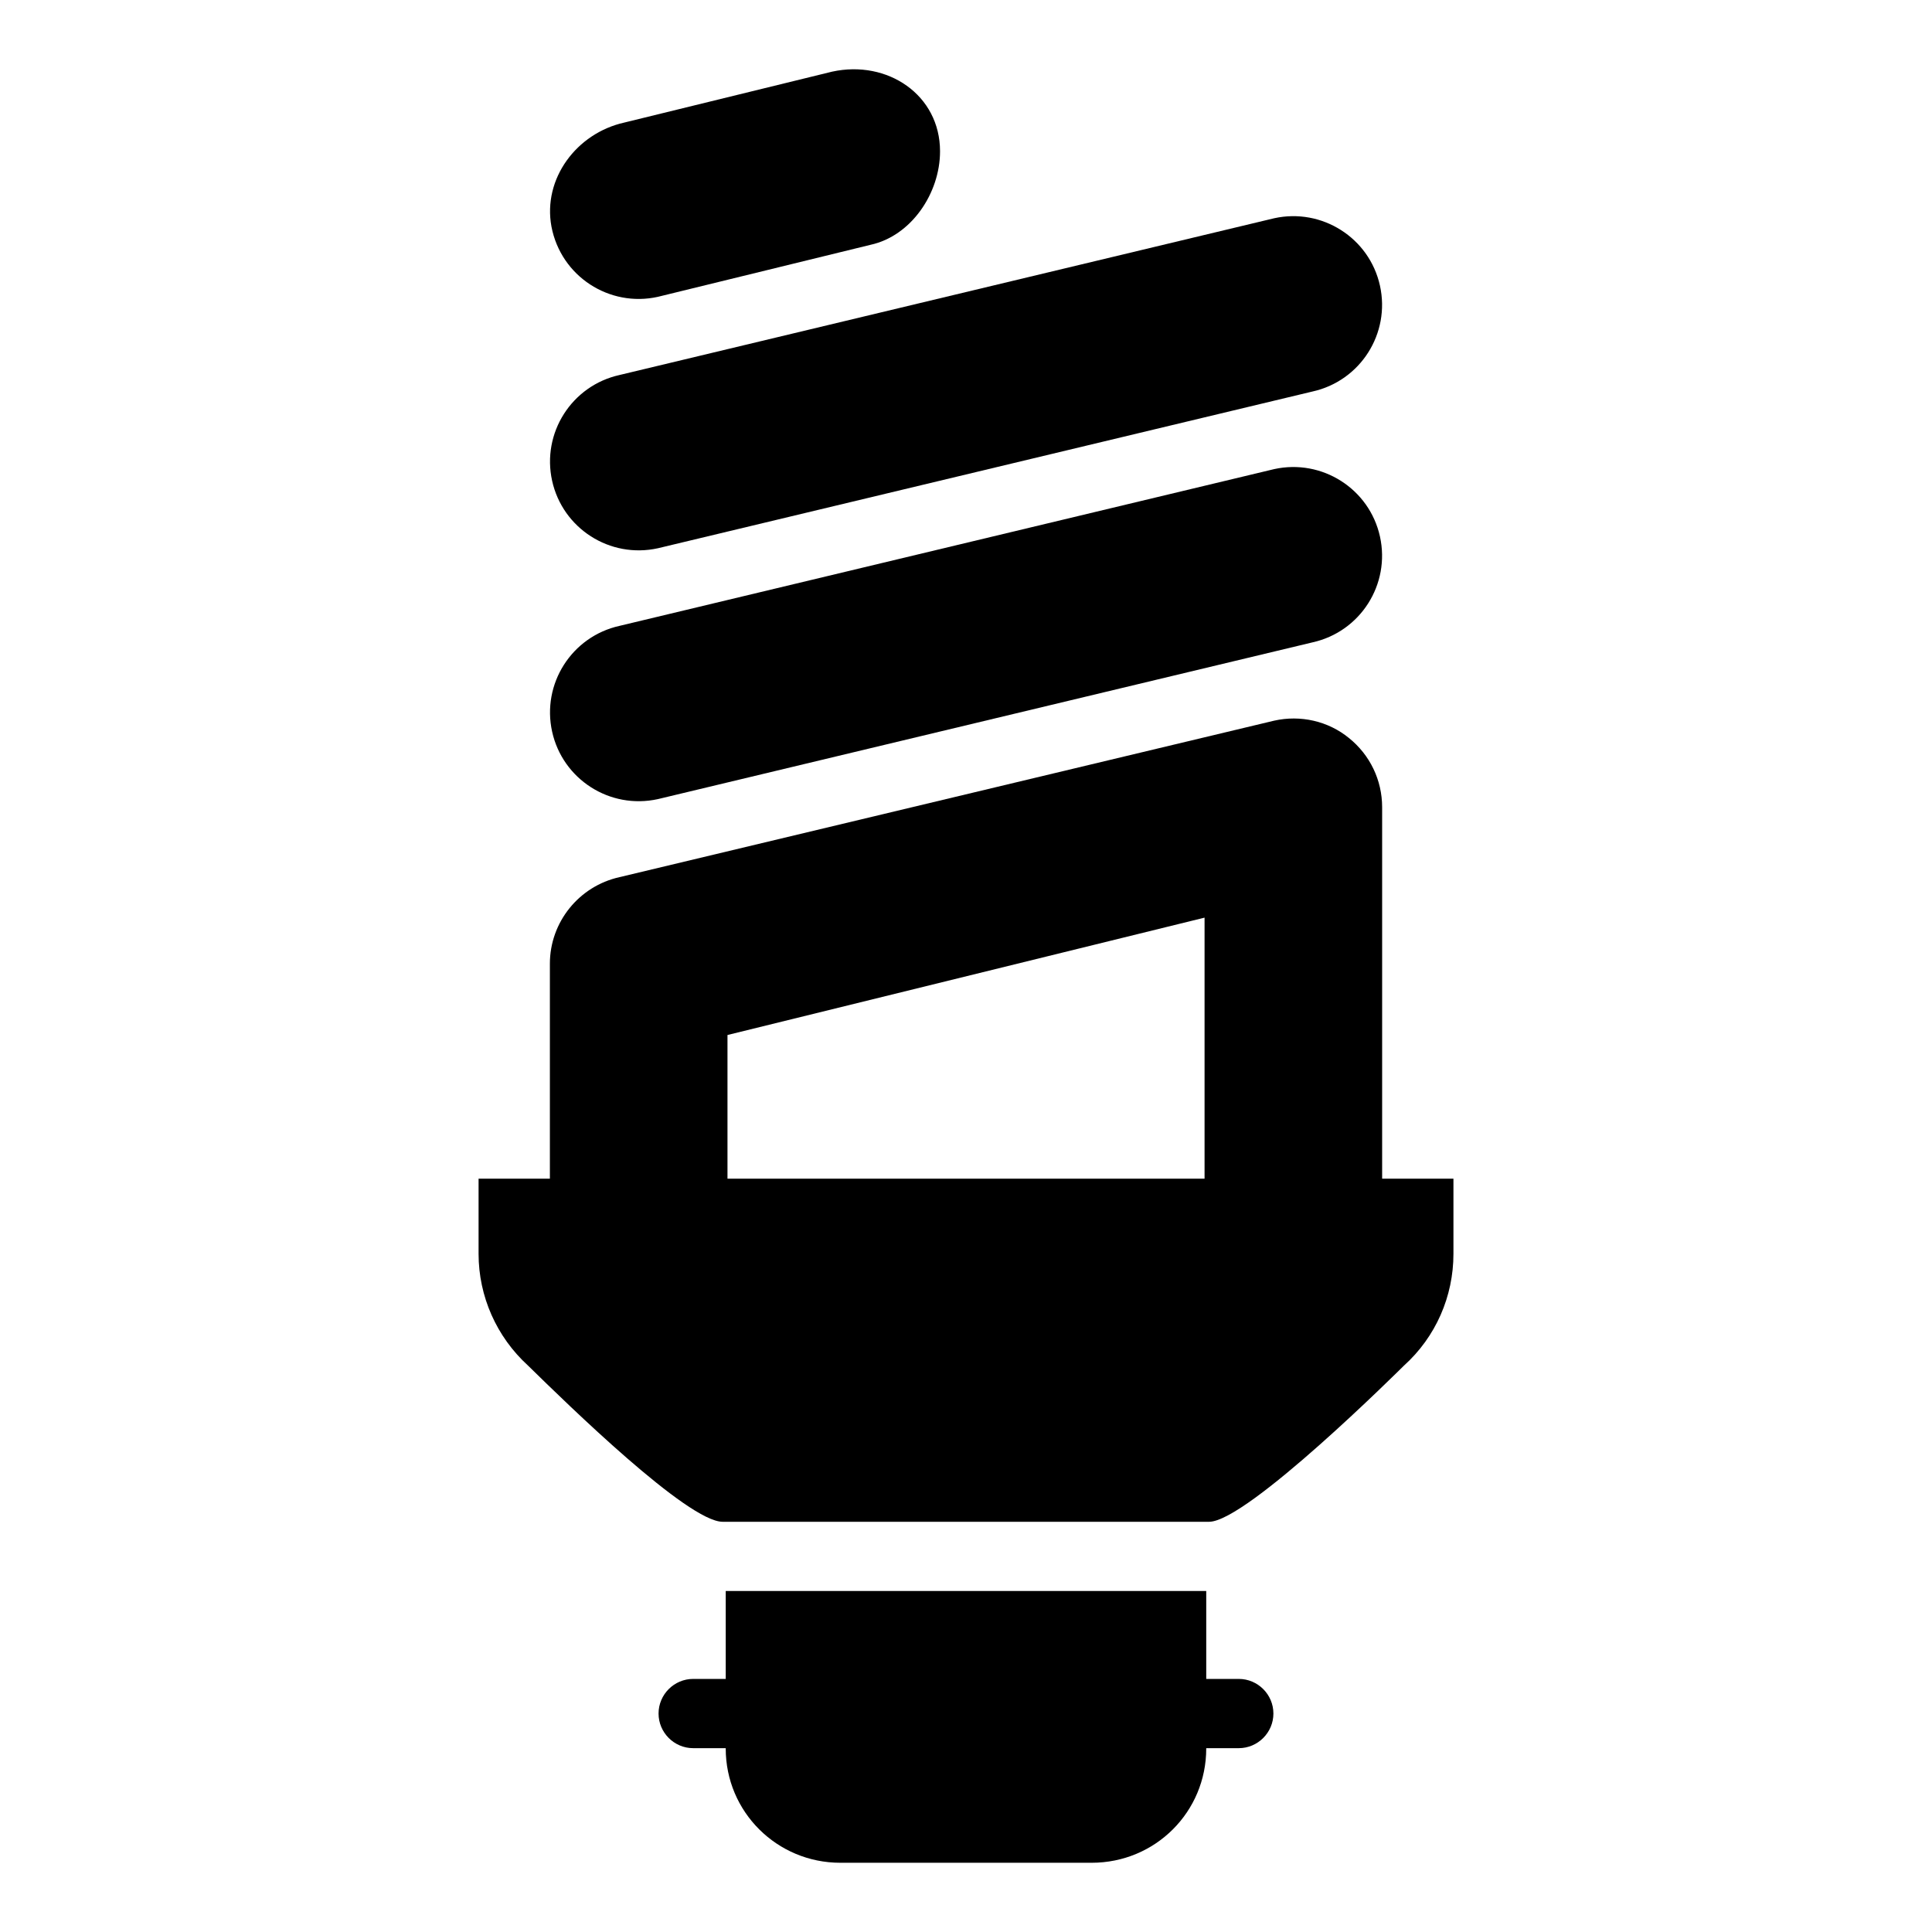
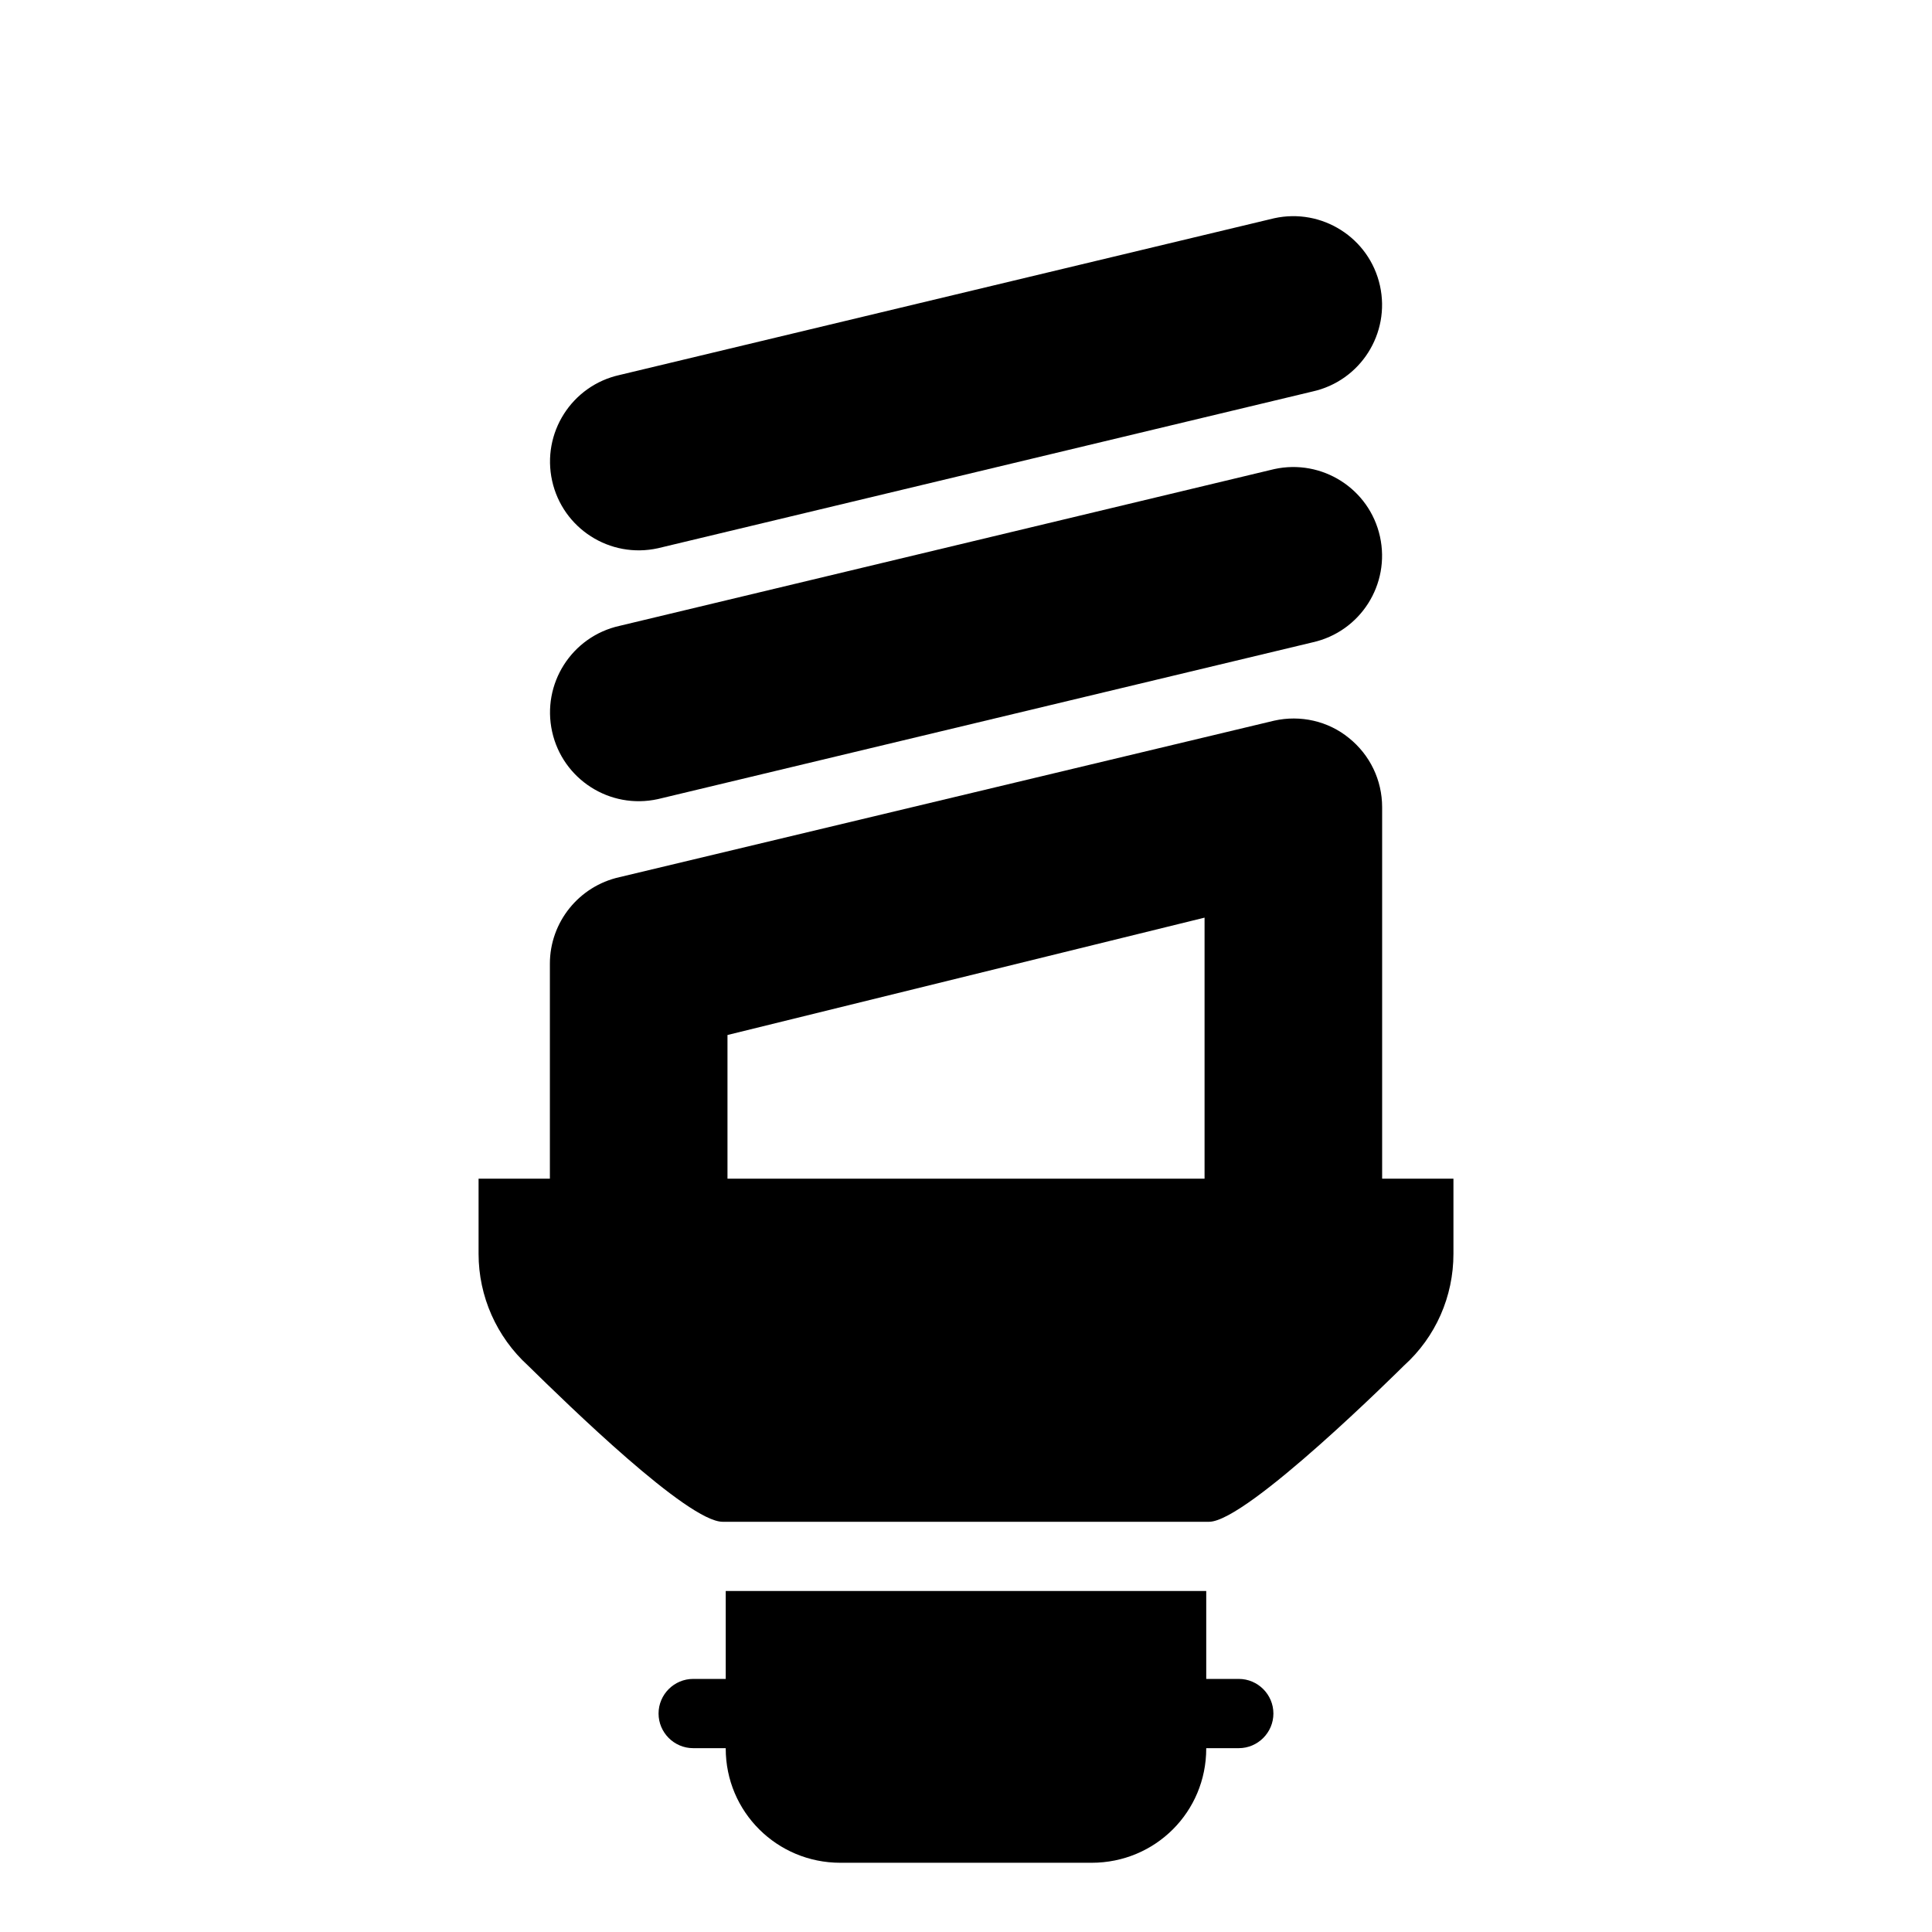
<svg xmlns="http://www.w3.org/2000/svg" fill="#000000" width="800px" height="800px" version="1.1" viewBox="144 144 512 512">
  <g>
    <path d="m318.36 289.29 173.48-41.539c12.684-2.816 20.672-15.371 17.863-28.047-2.801-12.668-15.363-20.652-28.039-17.863l-173.48 41.539c-12.684 2.816-20.672 15.371-17.863 28.047 2.789 12.598 15.27 20.676 28.039 17.863z" />
-     <path d="m318.35 222.66 56.336-13.781c10.816-2.352 18.434-13.68 18.434-24.777 0-14.953-13.918-24.316-28.59-21.117l-55.109 13.5c-12.602 2.82-21.633 14.859-19.281 27.555 2.512 13.223 15.379 21.473 28.211 18.621z" />
    <path d="m318.36 355.77 173.48-41.539c12.684-2.816 20.672-15.371 17.863-28.047-2.801-12.672-15.363-20.652-28.039-17.863l-173.48 41.539c-12.684 2.816-20.672 15.371-17.863 28.047 2.789 12.598 15.27 20.676 28.039 17.863z" />
    <path d="m472.29 588.93h-8.625v-23.305h-127.34v23.305h-8.625c-5.047 0-9.176 4.129-9.176 9.176s4.129 9.176 9.176 9.176h8.625v0.094c0 16.789 13.578 30.277 30.367 30.277h66.605c16.883 0 30.367-13.484 30.367-30.277v-0.094h8.625c5.047 0 9.176-4.129 9.176-9.176 0-5.051-4.129-9.176-9.176-9.176z" />
    <path d="m510.28 456.36v-98.441c0-7.156-3.211-13.855-8.809-18.348-5.504-4.496-12.844-6.148-19.816-4.586l-173.49 41.469c-10.734 2.387-18.441 11.926-18.441 22.938v56.973h-18.898v19.91c0 11.285 4.769 22.02 13.121 29.633 10.473 10.266 42.312 41.379 51.562 41.379h128.91c10.066 0 50.715-40.48 51.637-41.379 8.441-7.613 13.121-18.348 13.121-29.633v-19.91zm-173.49-38.074 126.43-31.102v69.176h-126.43z" />
  </g>
</svg>